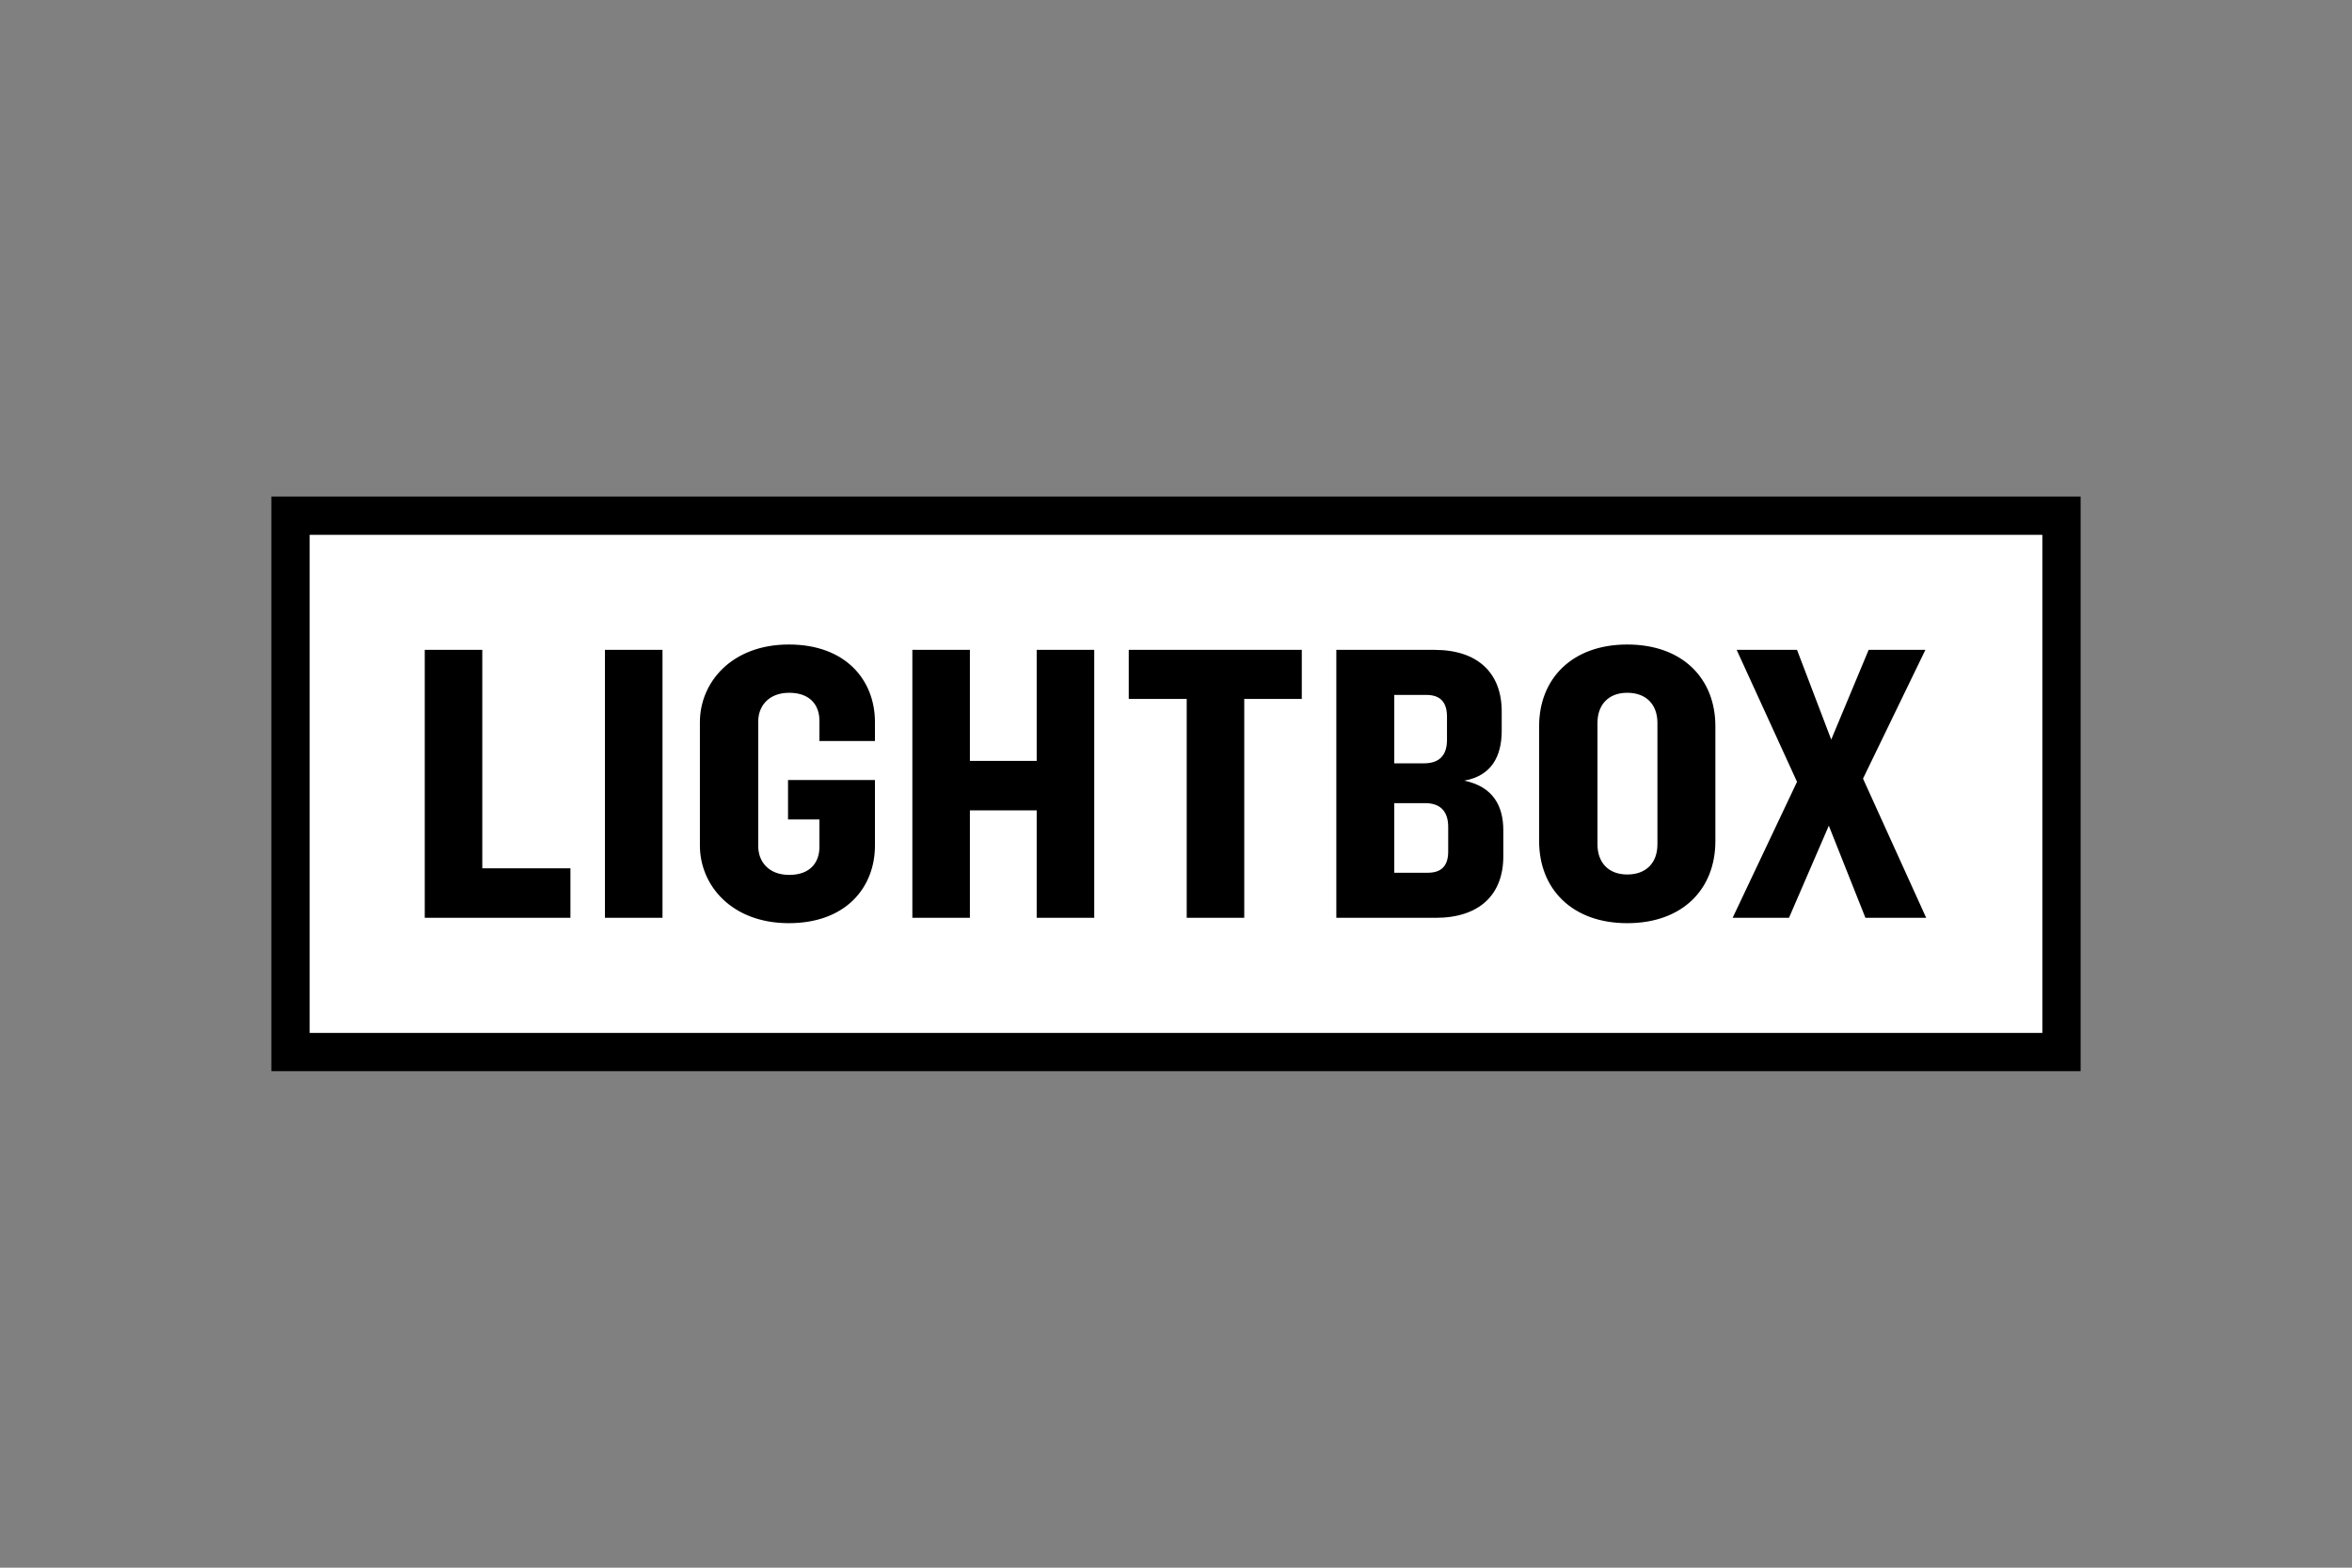
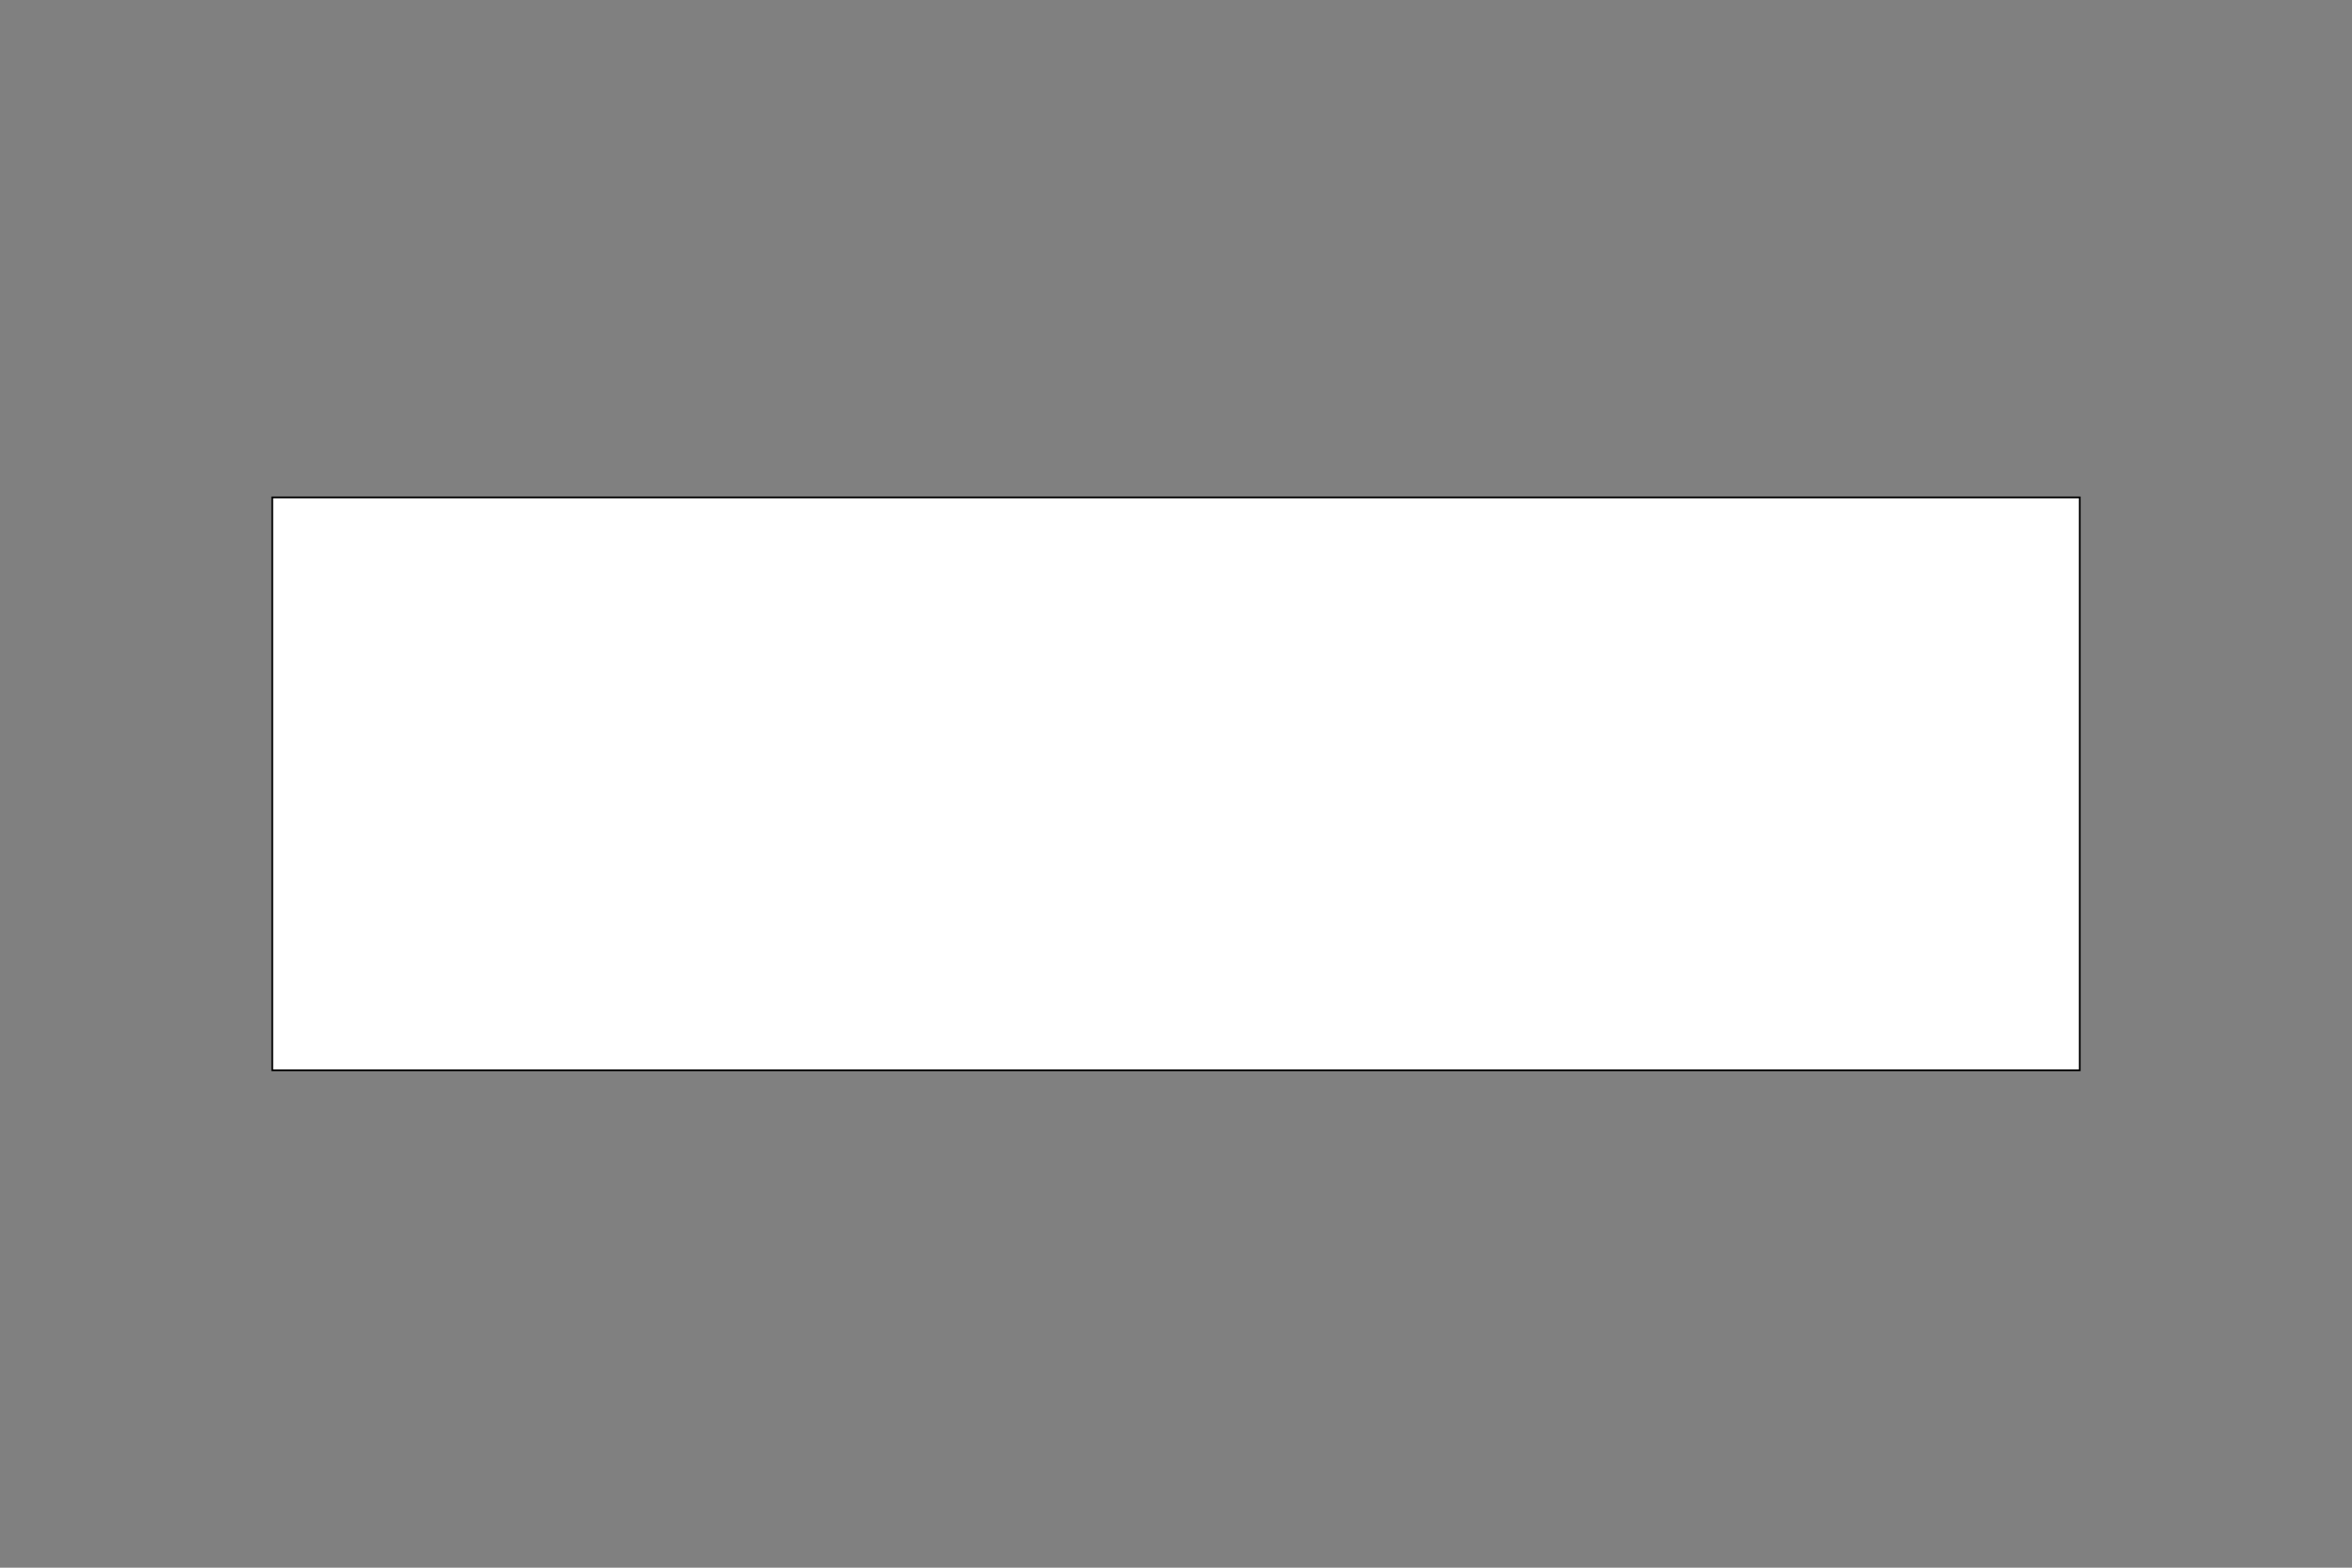
<svg xmlns="http://www.w3.org/2000/svg" width="1200" height="800" viewBox="0 0 1200 800" fill="none">
  <rect x="0" y="0" width="1200" height="800" fill="#808080" stroke="none" />
-   <path d="M138.91 253.828H1061.09V546.17H138.91V253.828Z" fill="white" stroke="black" stroke-width="0.897" stroke-miterlimit="10" />
-   <path d="M138.91 253.828V546.169H1061.09V253.828H138.91ZM1042.01 527.088H157.993V272.914H1042.01L1042.01 527.088ZM216.711 468.367V331.631H246.07V443.115H291.035V468.368H216.711V468.367ZM308.649 468.367V331.631H338.008V468.368H308.649V468.367ZM446.403 378.134V368.52C446.403 347.17 431.619 328.896 402.467 328.896C373.312 328.896 357.092 348.195 357.092 368.52V431.478C357.092 451.803 373.313 471.101 402.466 471.101C431.62 471.101 446.402 452.827 446.402 431.478V398.047H402.057V418.168H418.069V432.301C418.069 439.896 413.553 446.465 402.67 446.465C391.994 446.465 386.862 439.484 386.862 431.886V368.106C386.862 360.512 391.995 353.53 402.67 353.53C413.553 353.53 418.069 360.1 418.069 367.696V378.133H446.404L446.403 378.134ZM528.925 468.367V413.548H494.846V468.367H465.485V331.631H494.846V388.294H528.925V331.631H558.286V468.368H528.925V468.367ZM634.822 356.679V468.367H605.466V356.679H575.9V331.631H664.181V356.678L634.822 356.679ZM732.51 468.367H681.799V331.631H731.895C754.068 331.631 766.181 343.539 766.181 363.045V372.899C766.181 385.832 761.047 395.895 747.085 398.358C761.663 401.435 767.001 411.087 767.001 423.814V436.955C767.003 456.663 754.683 468.367 732.51 468.367ZM738.258 365.711C738.258 358.937 735.384 354.628 727.789 354.628H711.364V389.528H726.556C734.155 389.528 738.259 385.627 738.259 377.62V365.71L738.258 365.711ZM738.877 421.967C738.877 413.958 734.77 409.851 727.172 409.851H711.364V445.371H728.403C735.999 445.371 738.876 441.264 738.876 434.49V421.963H738.878L738.877 421.967ZM830.228 471.101C802.102 471.101 785.265 453.652 785.265 429.218V370.573C785.265 346.349 802.1 328.898 830.228 328.898C858.56 328.898 875.192 346.349 875.192 370.573V429.219C875.192 453.651 858.559 471.102 830.229 471.102L830.228 471.101ZM845.629 368.932C845.629 359.691 840.085 353.532 830.23 353.532C820.578 353.532 815.035 359.692 815.035 368.931V430.864C815.035 440.099 820.58 446.259 830.23 446.259C840.084 446.259 845.629 440.099 845.629 430.864V368.932ZM951.749 468.366L933.071 421.349L912.742 468.365H883.999L916.848 398.969L886.051 331.63H916.848L934.299 377.414L953.392 331.63H982.341L950.519 397.328L982.747 468.366H951.749Z" fill="black" />
+   <path d="M138.91 253.828H1061.09V546.17H138.91Z" fill="white" stroke="black" stroke-width="0.897" stroke-miterlimit="10" />
</svg>